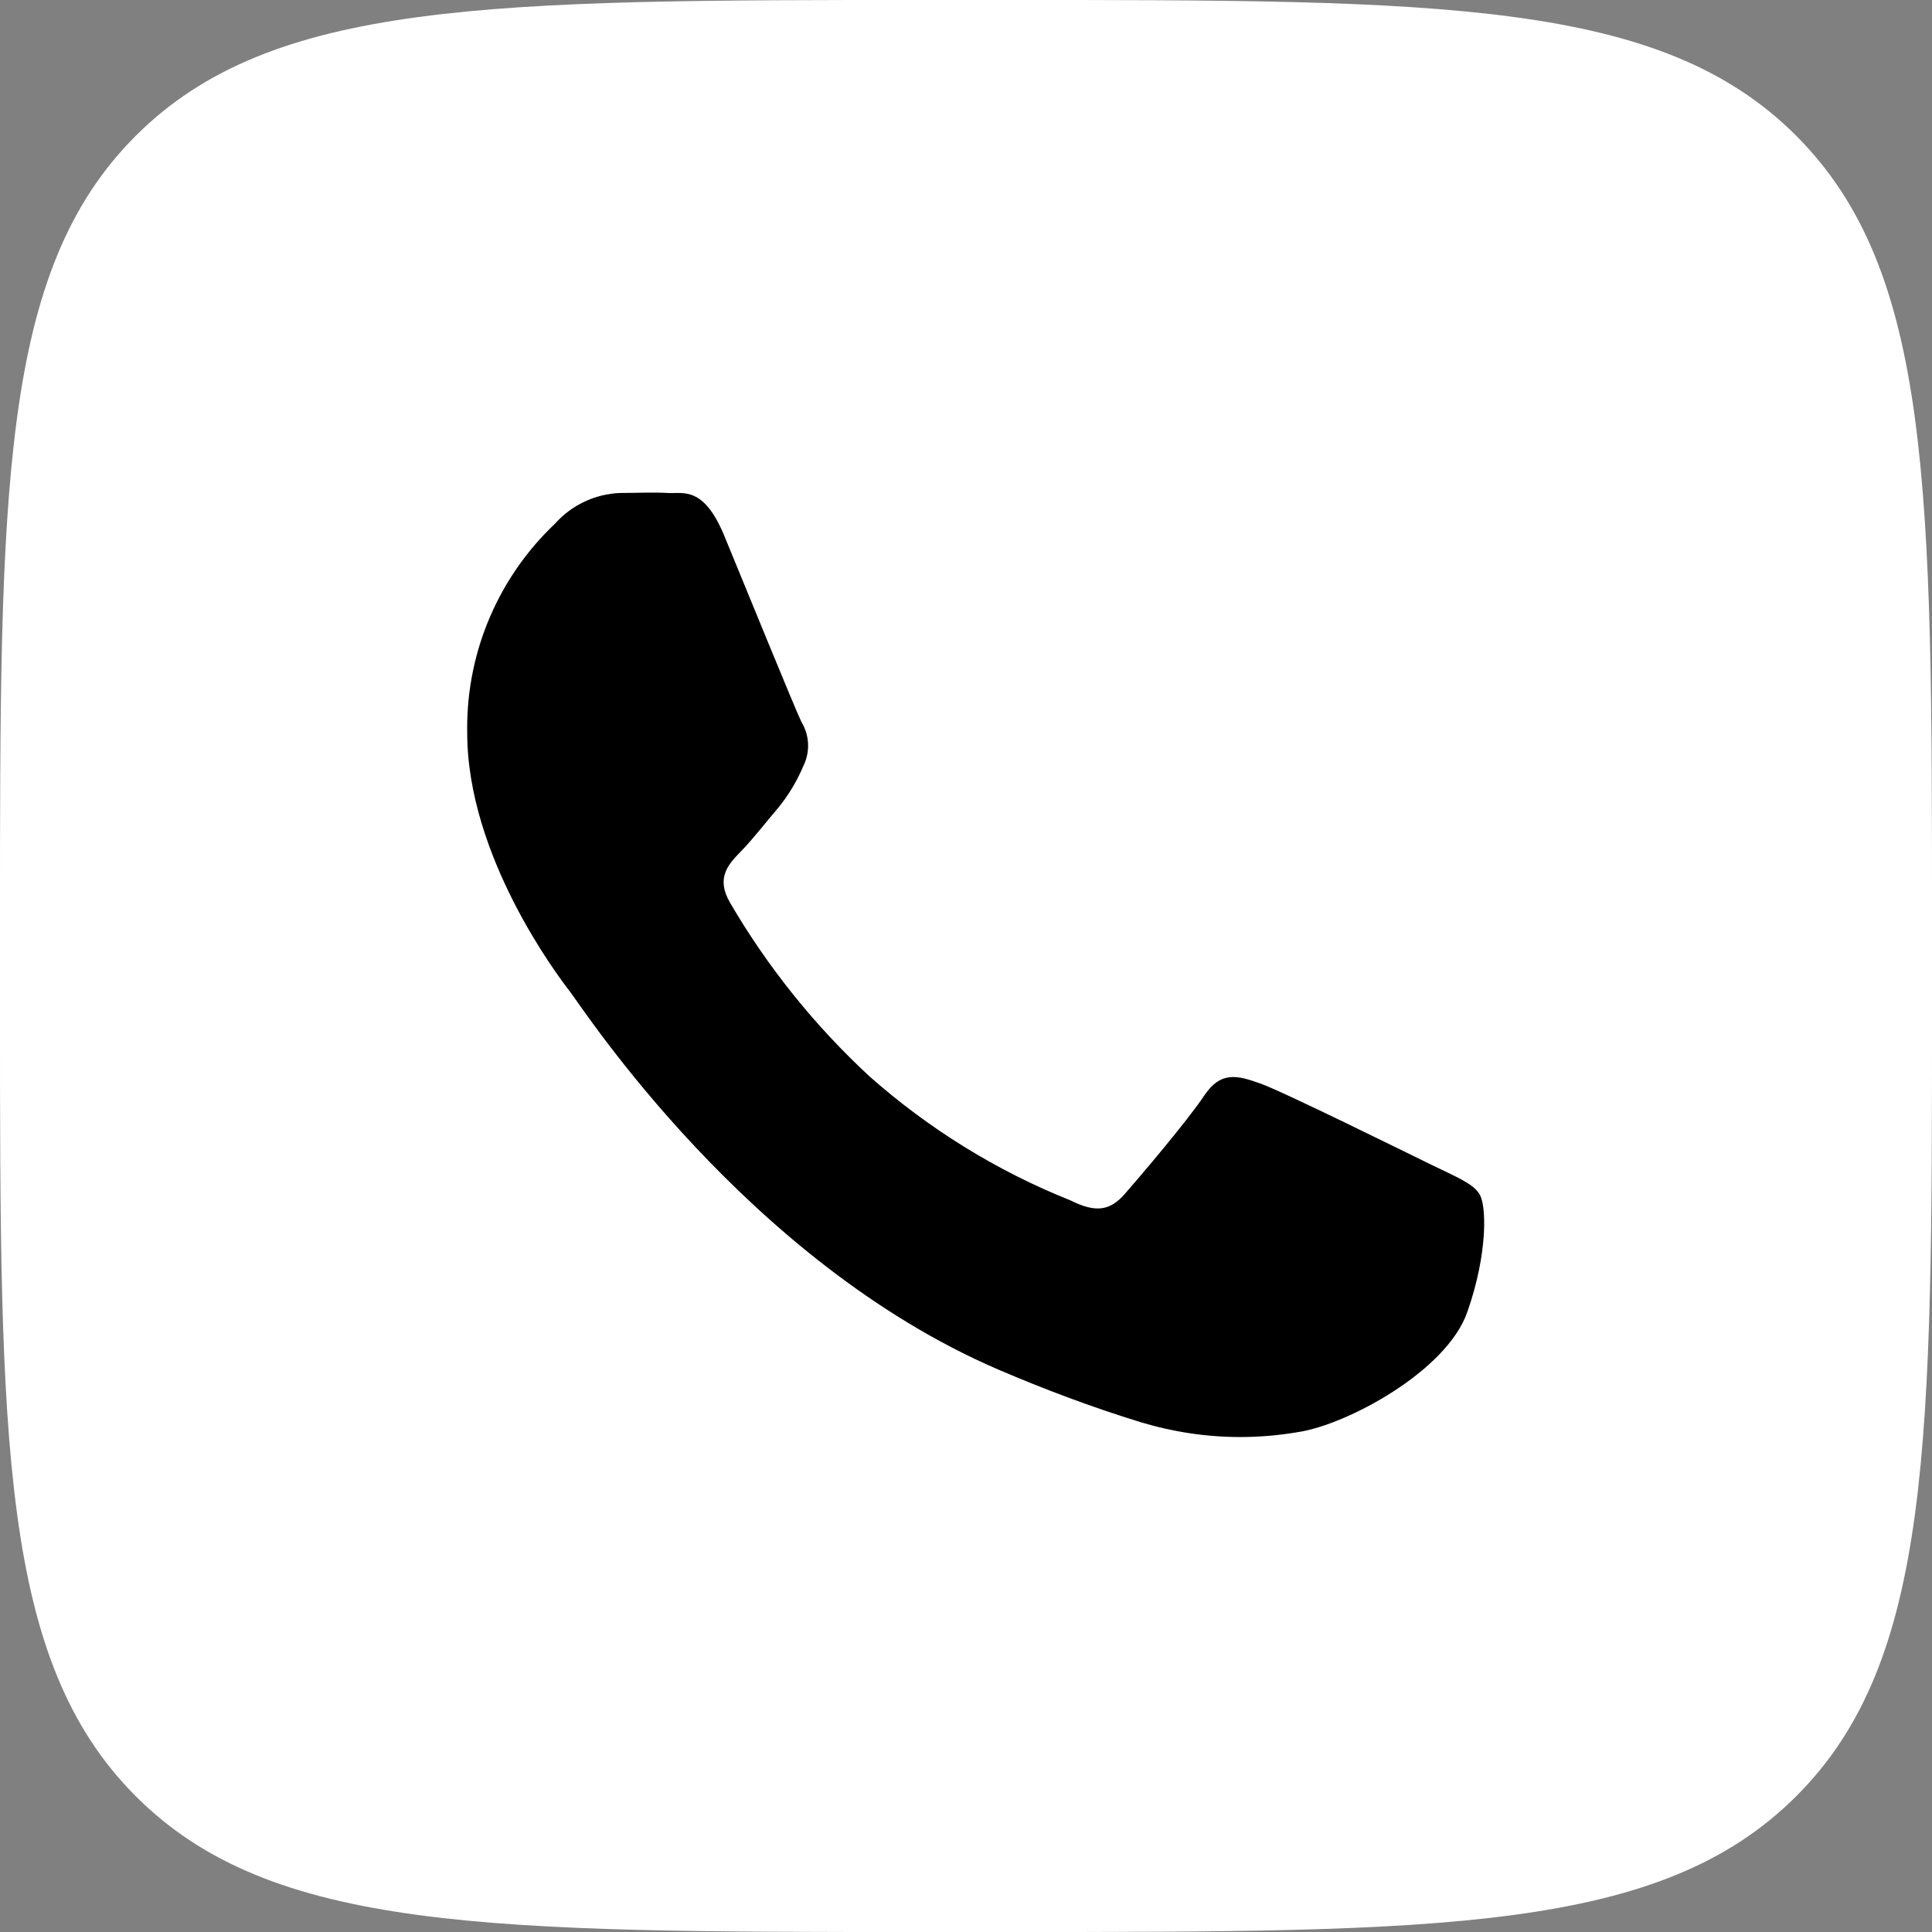
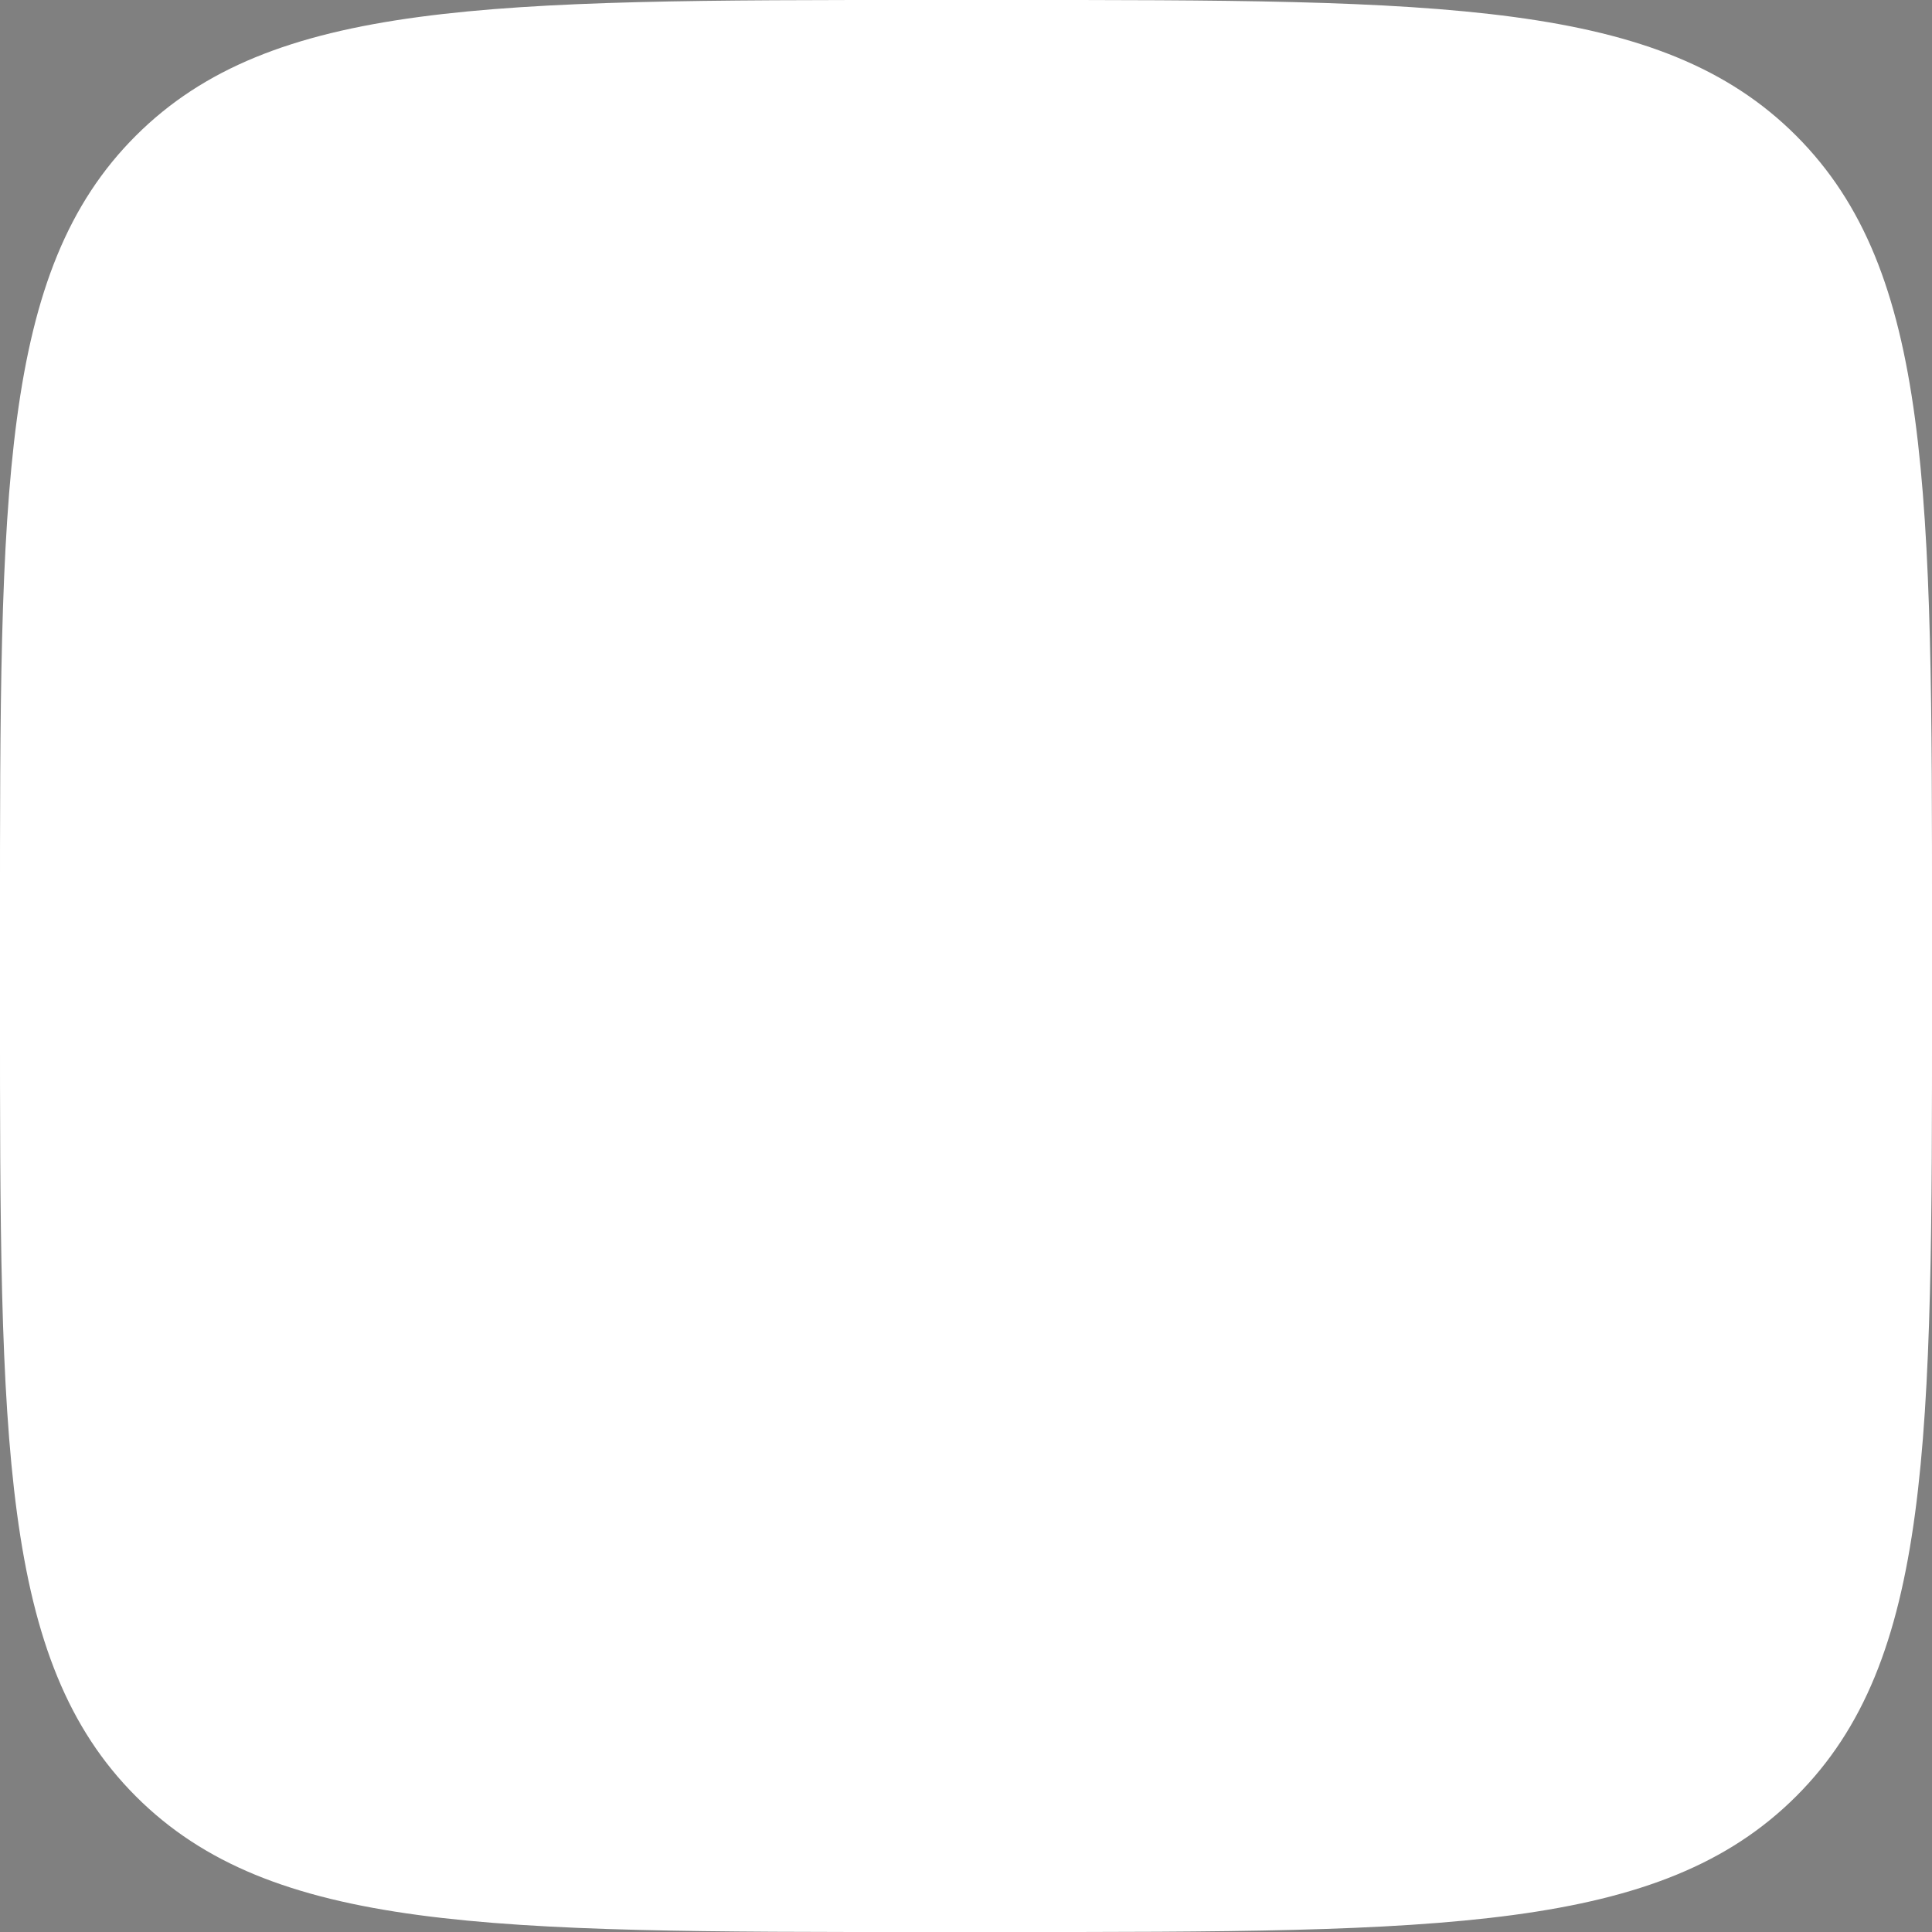
<svg xmlns="http://www.w3.org/2000/svg" xml:space="preserve" width="10.837mm" height="10.837mm" version="1.1" style="shape-rendering:geometricPrecision; text-rendering:geometricPrecision; image-rendering:optimizeQuality; fill-rule:evenodd; clip-rule:evenodd" viewBox="0 0 1083.72 1083.72">
  <rect x="0" y="0" width="1083.72" height="1083.72" fill="#808080" stroke="none" />
  <defs>
    <style type="text/css"> .fil1 {fill:black} .fil0 {fill:white;fill-rule:nonzero} </style>
  </defs>
  <g id="Слой_x0020_1">
    <g id="WhatsApp_white.svg">
      <g id="WhatsApp">
        <path id="Background" class="fil0" d="M-0.01 520.19c0,-245.23 0,-367.97 76.17,-444.03 76.16,-76.06 198.8,-76.17 444.03,-76.17l43.34 0c245.23,0 367.97,0 444.03,76.17 76.06,76.16 76.17,198.8 76.17,444.03l0 43.34c0,245.23 0,367.97 -76.17,444.03 -76.16,76.06 -198.8,76.17 -444.03,76.17l-43.34 0c-245.23,0 -367.97,0 -444.03,-76.17 -76.06,-76.16 -76.17,-198.8 -76.17,-444.03l0 -43.34z" />
        <g id="WhatsApp-2" data-name="WhatsApp">
-           <path id="WhatsApp-4" class="fil1" d="M829.85 669.8c-3.46,-5.85 -12.87,-9.6 -26.89,-16.42 -14.02,-6.81 -83.07,-41.01 -96.04,-45.62 -12.96,-4.61 -22.18,-7.1 -31.59,7.01 -9.42,14.12 -36.21,45.62 -44.47,55.03 -8.26,9.42 -16.33,10.57 -30.35,3.56 -41.35,-16.51 -79.61,-40.18 -112.92,-69.71 -30.62,-28.36 -57.07,-61.25 -78.09,-97.31 -8.16,-14.02 -0.86,-21.6 6.15,-28.81 7.01,-7.2 14.02,-16.42 21.03,-24.58 5.75,-7.1 10.48,-15 14.01,-23.43 1.71,-3.5 2.6,-7.35 2.6,-11.24 0,-4.71 -1.3,-9.33 -3.75,-13.34 -3.46,-7.01 -31.6,-76.16 -43.22,-104.3 -11.61,-28.14 -23.05,-23.63 -31.59,-24.11 -8.55,-0.48 -17.58,0 -26.99,0 -14,0.57 -27.18,6.81 -36.49,17.29 -31.38,29.73 -49.2,71.14 -49.2,114.39 0,0.92 0.02,1.87 0.02,2.77 0,69.05 50.32,135.8 57.62,145.21 7.3,9.41 99.02,151.16 240.1,211.96 26.09,11.2 52.94,21.27 80.07,29.61 18.08,5.48 36.97,8.32 55.88,8.32 10.87,0 21.79,-0.95 32.5,-2.79 26.99,-4.04 83.07,-33.91 94.79,-67.23 11.72,-33.33 10.76,-60.4 6.82,-66.26z" data-name="WhatsApp" />
-         </g>
+           </g>
      </g>
    </g>
  </g>
</svg>